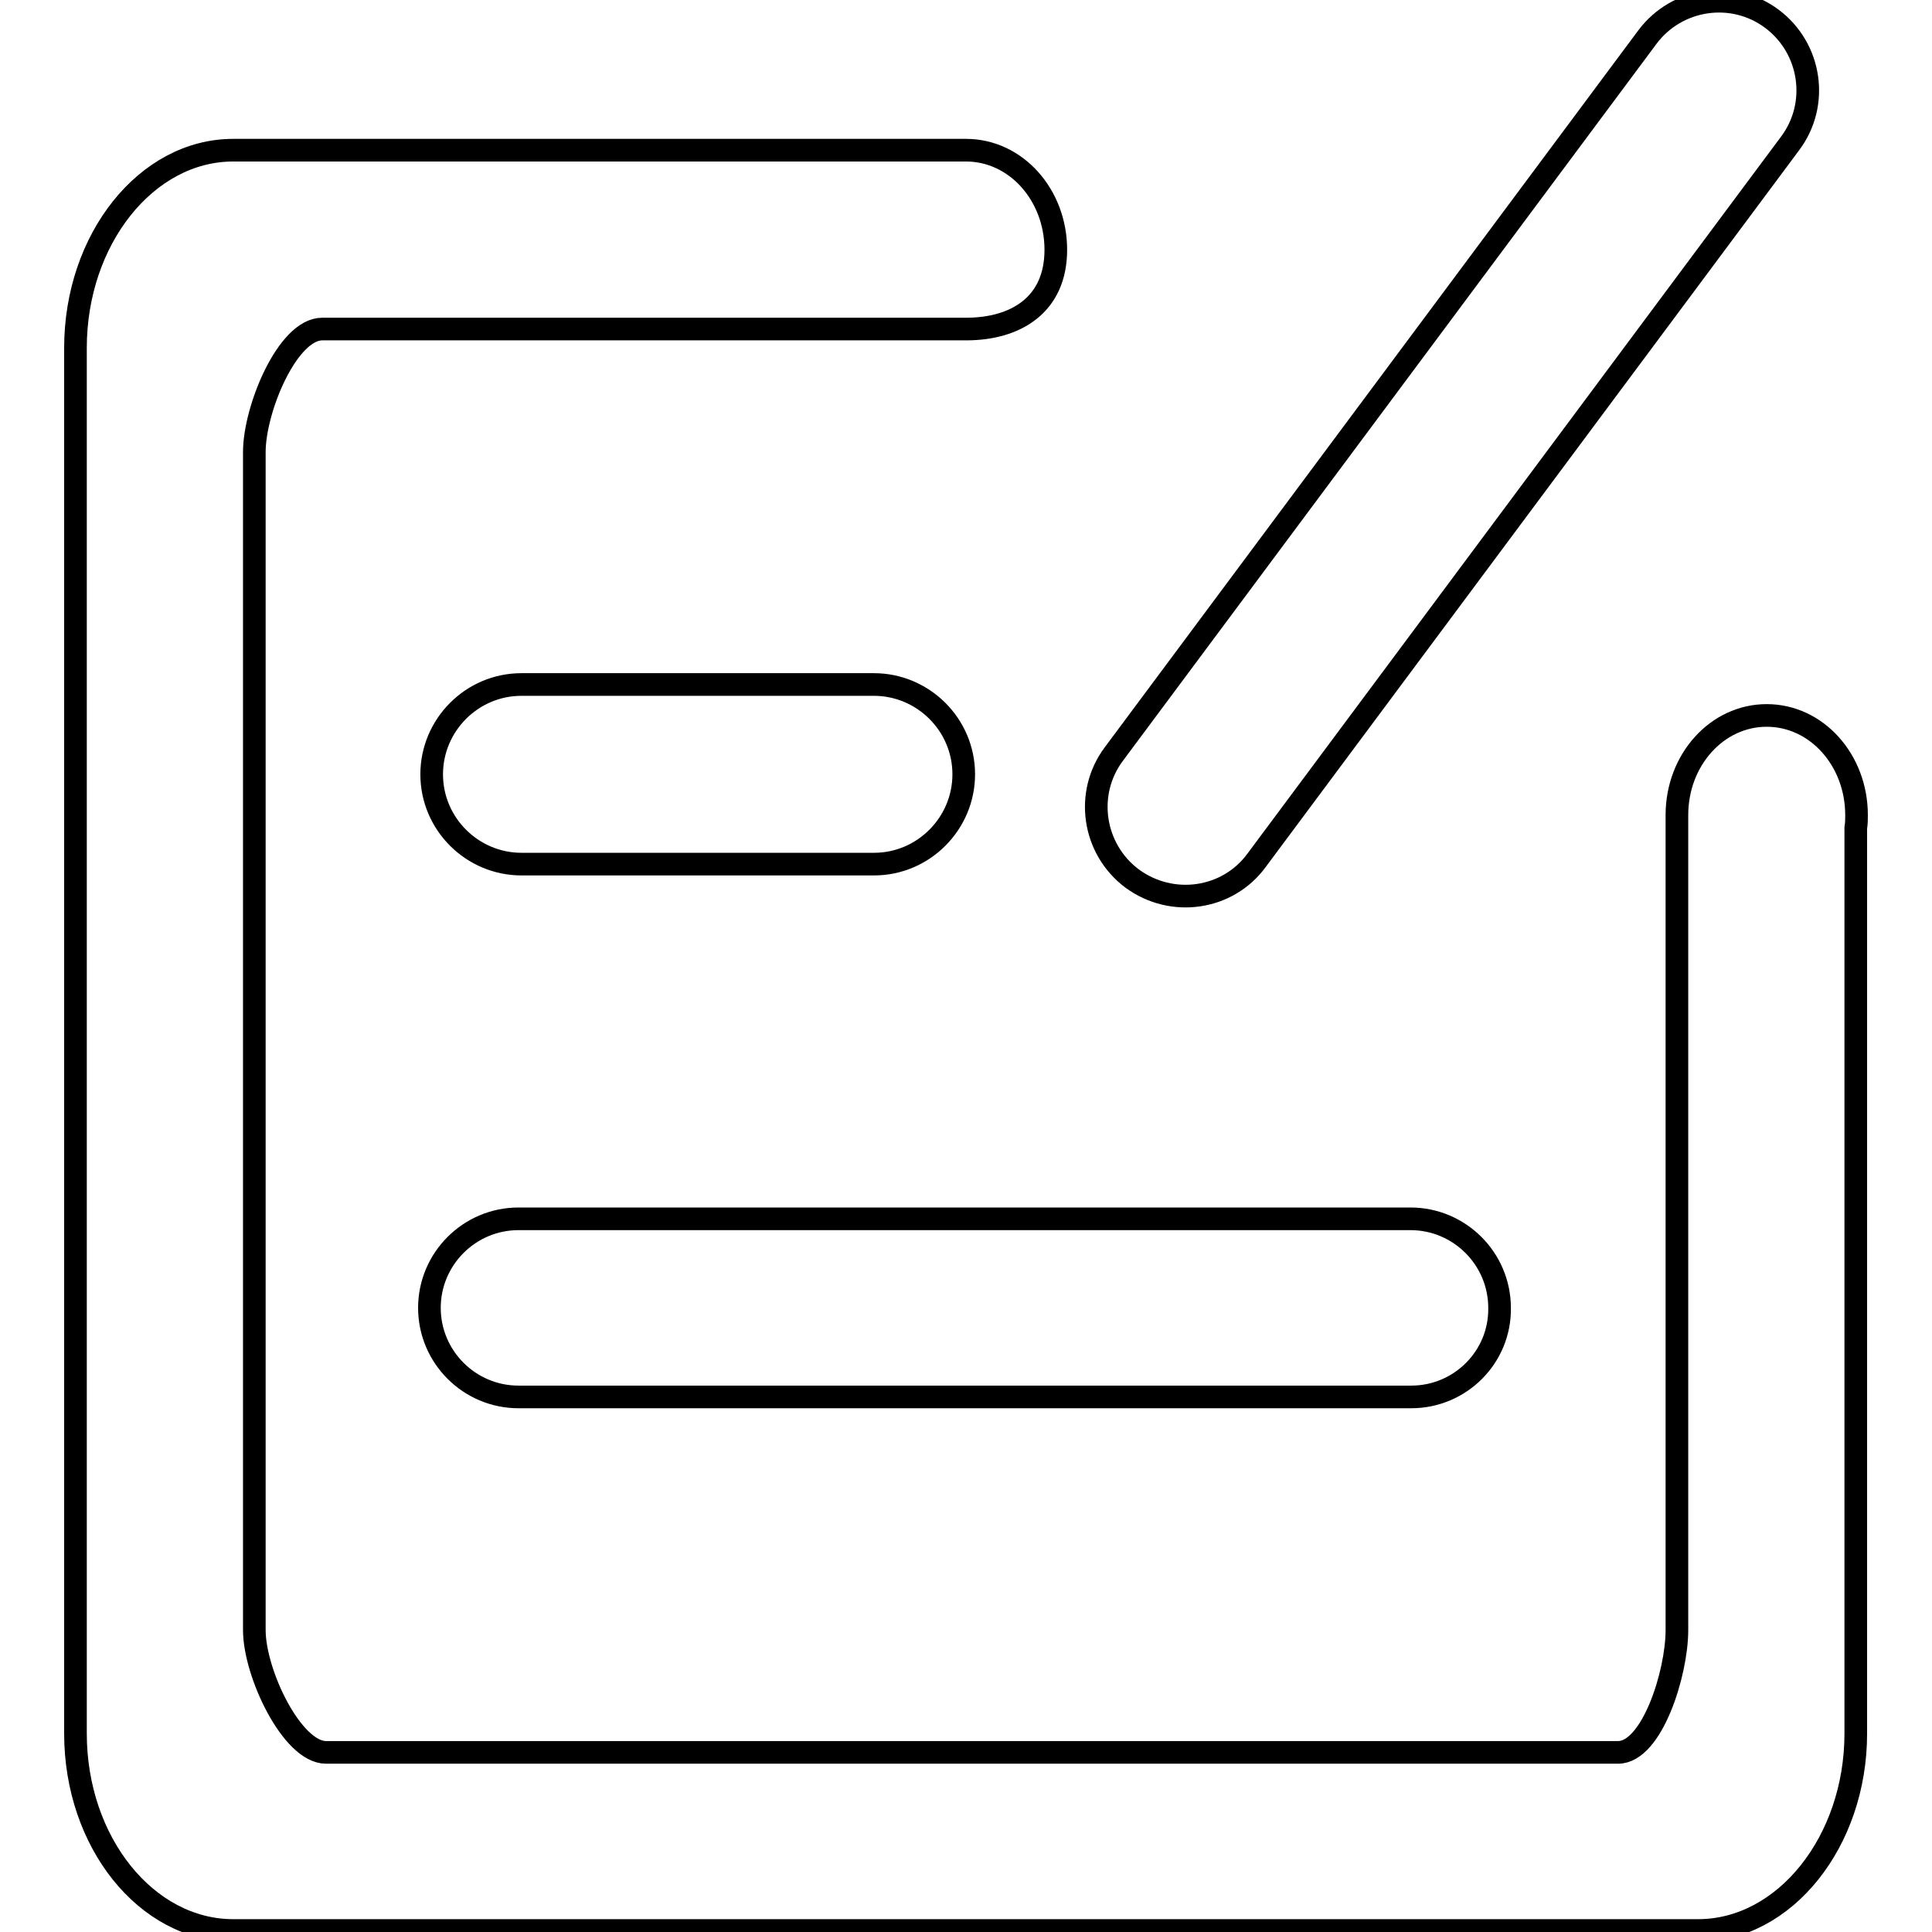
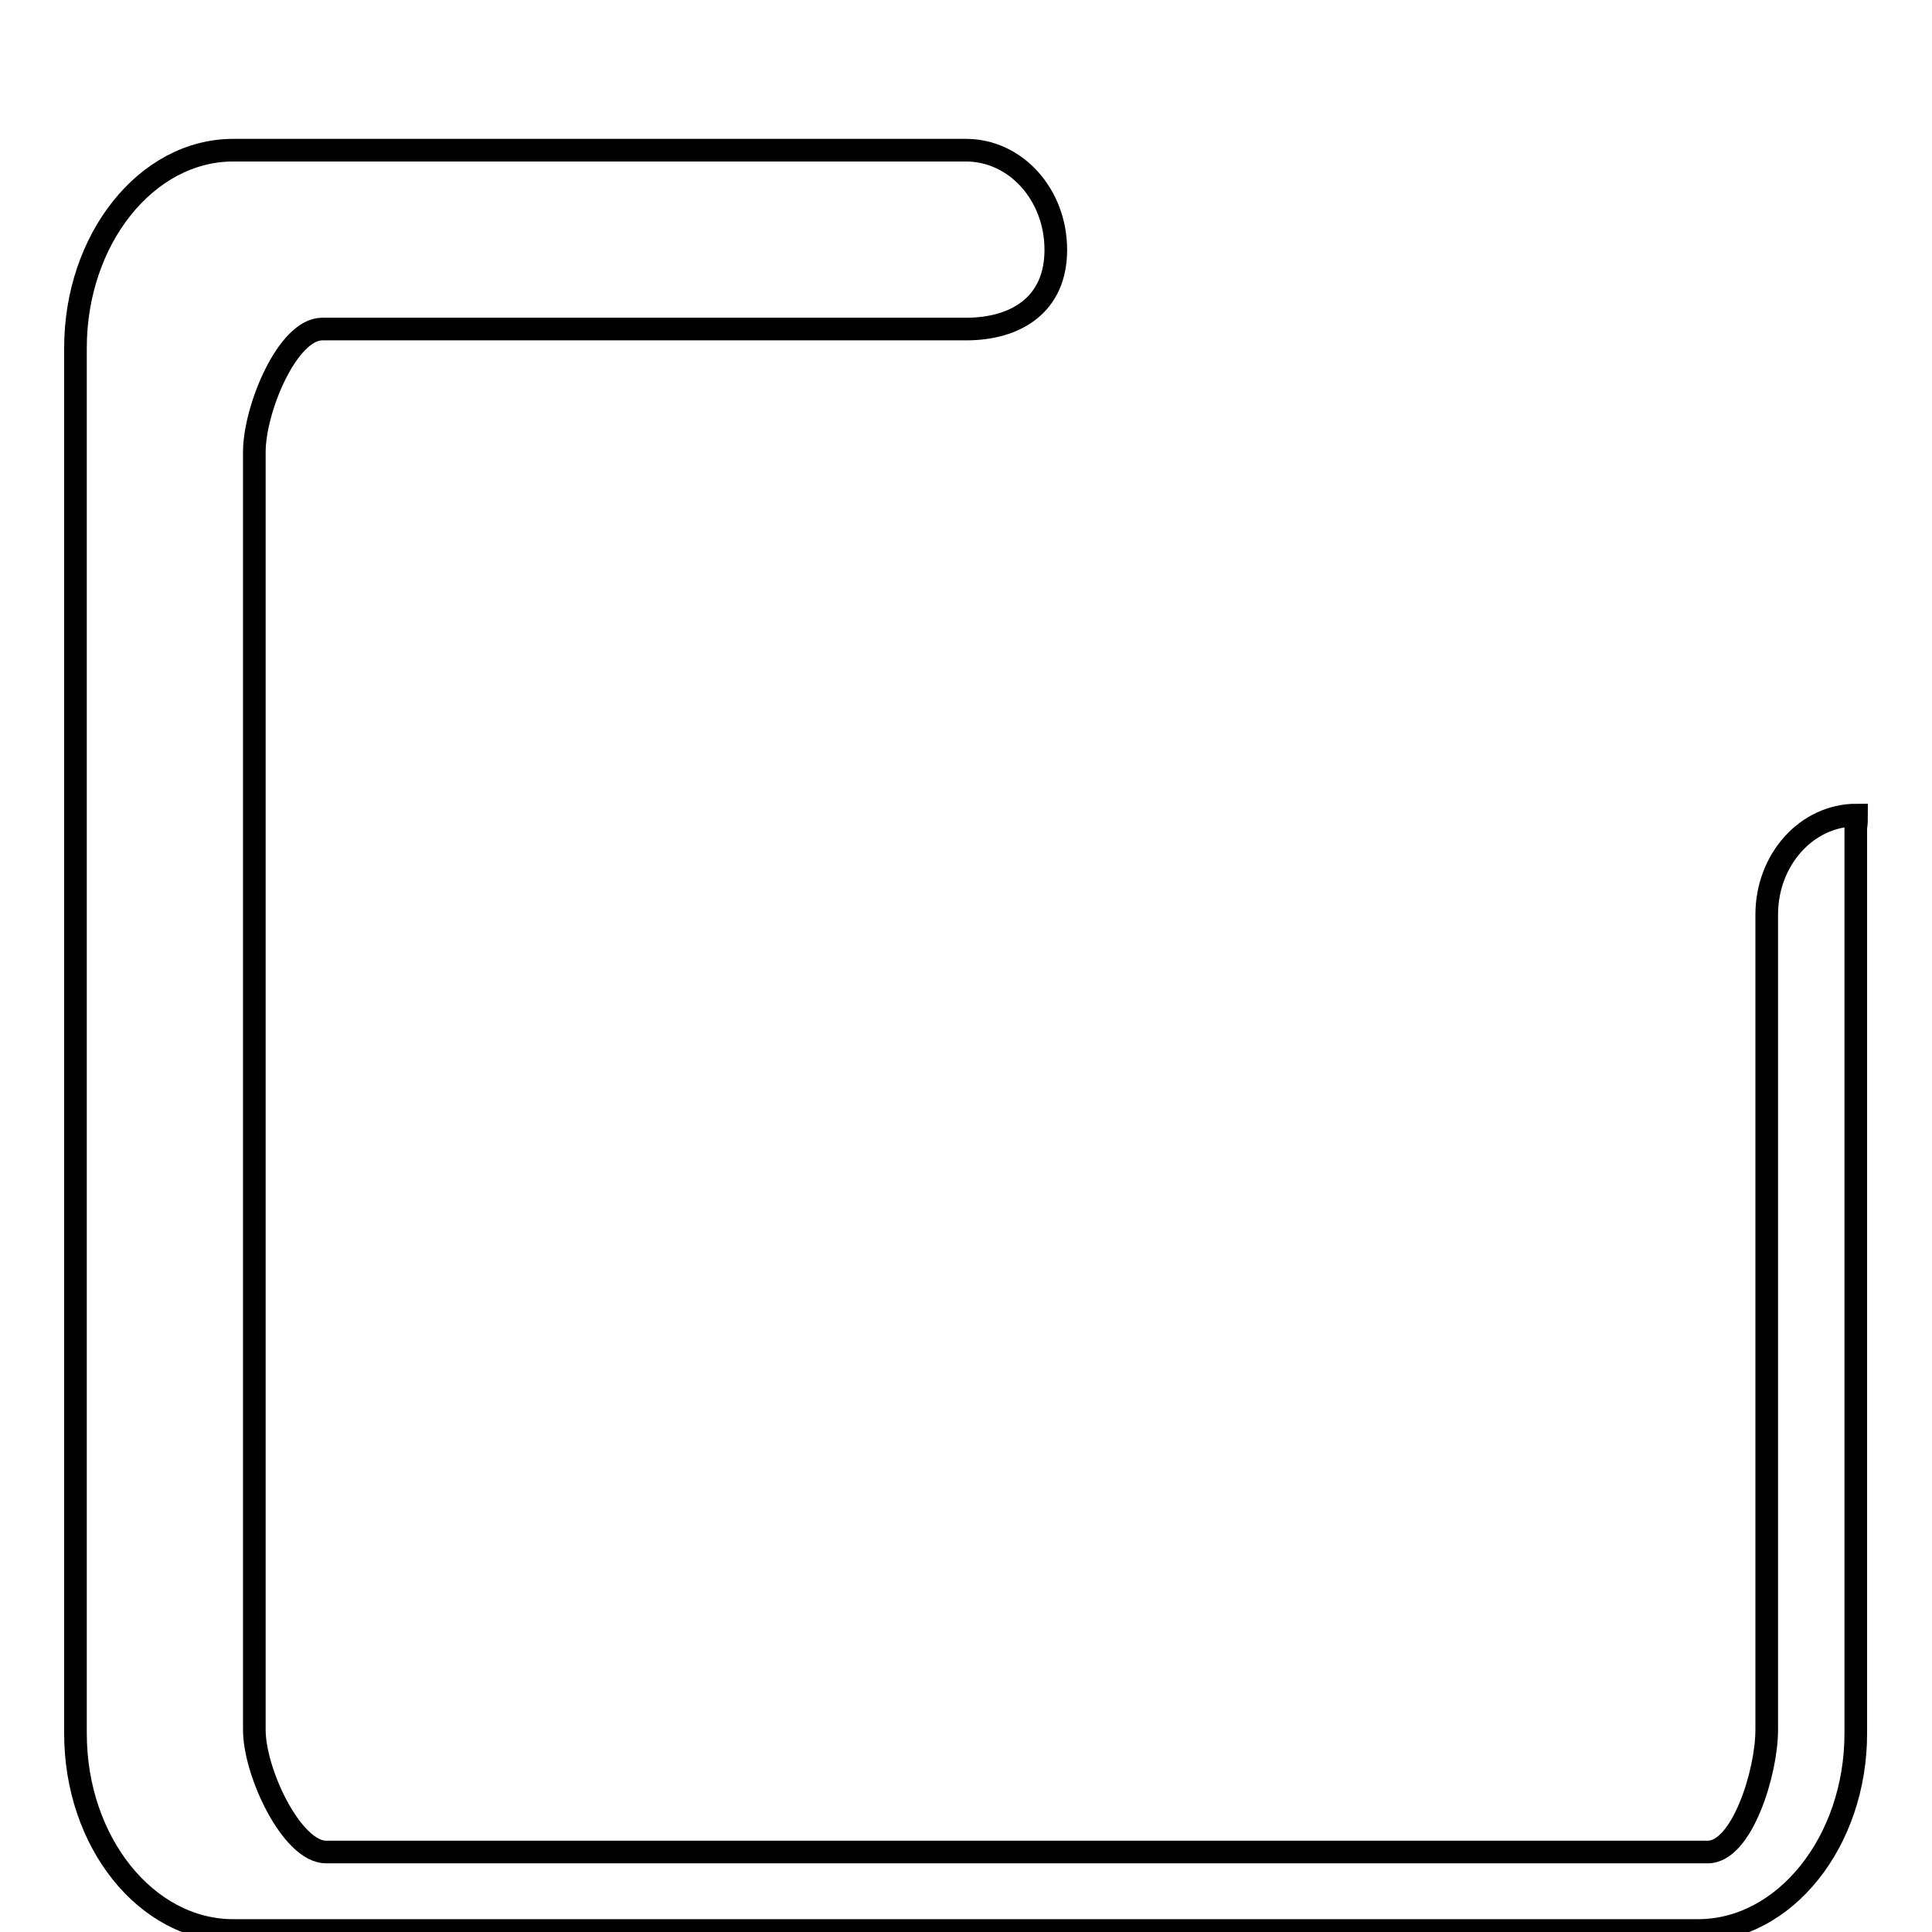
<svg xmlns="http://www.w3.org/2000/svg" version="1.1" x="0px" y="0px" viewBox="0 0 256 256" enable-background="new 0 0 256 256" xml:space="preserve">
  <g>
-     <path stroke-width="3" fill-opacity="0" stroke="#000000" d="M246,108c0-7.3-5.3-13.2-11.9-13.2c-6.6,0-11.9,5.9-11.9,13.2v108c0,5.7-3.3,16.2-7.8,16.2H43.2 c-4.5,0-9.5-10.5-9.5-16.2V59.9c0-5.7,4.4-16.3,9-16.3H128c6.6,0,11.9-3.2,11.9-10.5c0-7.3-5.3-13.2-11.9-13.2H30.9 C19.4,19.9,10,31.7,10,46.1v183.6c0,14.4,9.4,26.1,20.9,26.1H225c11.5,0,20.9-11.8,20.9-26.1v-120C246,109.1,246,108.6,246,108 L246,108z" />
-     <path stroke-width="3" fill-opacity="0" stroke="#000000" d="M115.8,114.5H69.1c-6.5,0-11.9-5.3-11.9-11.9c0-6.5,5.3-11.9,11.9-11.9h46.7c6.5,0,11.9,5.3,11.9,11.9 C127.7,109.1,122.4,114.5,115.8,114.5z M187,185.1H68.7c-6.5,0-11.8-5.3-11.8-11.8c0-6.5,5.3-11.8,11.8-11.8h118.2 c6.5,0,11.8,5.3,11.8,11.8C198.8,179.8,193.5,185.1,187,185.1L187,185.1z M150,116.4c-5.2-3.9-6.3-11.3-2.4-16.5l70.7-95 c3.9-5.2,11.3-6.3,16.5-2.4c5.2,3.9,6.3,11.3,2.4,16.5l-70.7,95C162.7,119.2,155.3,120.3,150,116.4z" />
+     <path stroke-width="3" fill-opacity="0" stroke="#000000" d="M246,108c-6.6,0-11.9,5.9-11.9,13.2v108c0,5.7-3.3,16.2-7.8,16.2H43.2 c-4.5,0-9.5-10.5-9.5-16.2V59.9c0-5.7,4.4-16.3,9-16.3H128c6.6,0,11.9-3.2,11.9-10.5c0-7.3-5.3-13.2-11.9-13.2H30.9 C19.4,19.9,10,31.7,10,46.1v183.6c0,14.4,9.4,26.1,20.9,26.1H225c11.5,0,20.9-11.8,20.9-26.1v-120C246,109.1,246,108.6,246,108 L246,108z" />
  </g>
</svg>